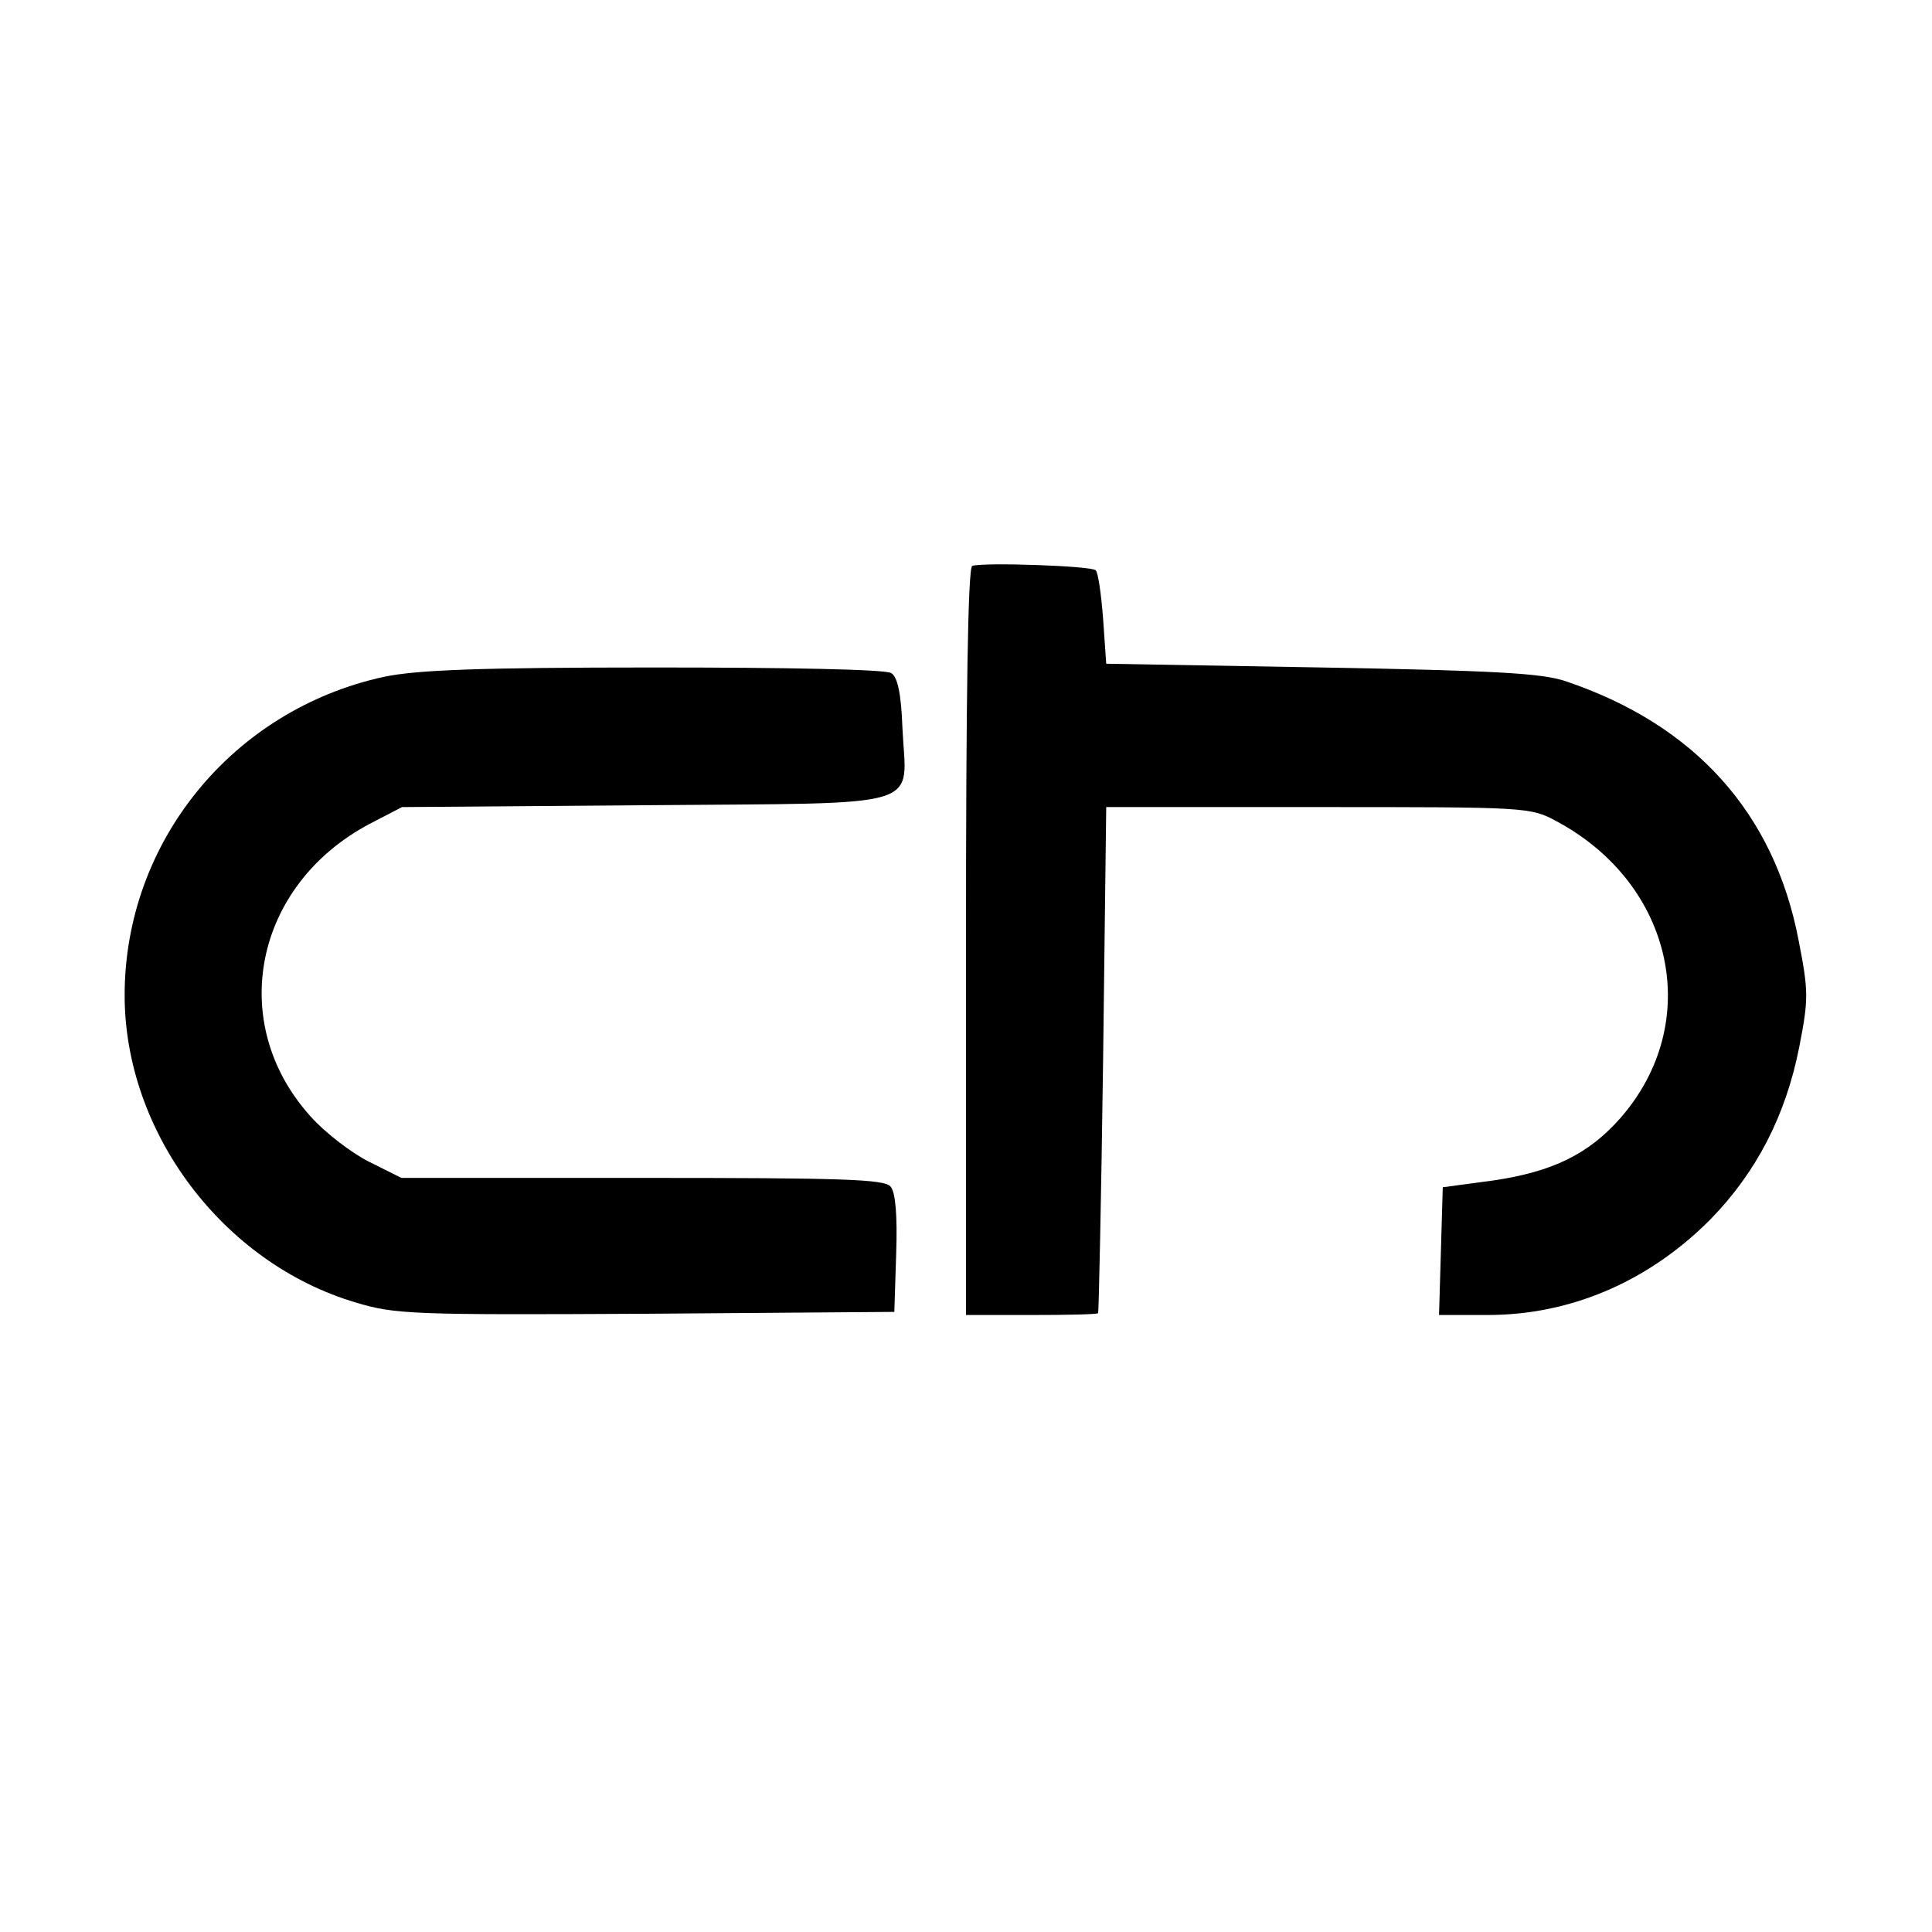
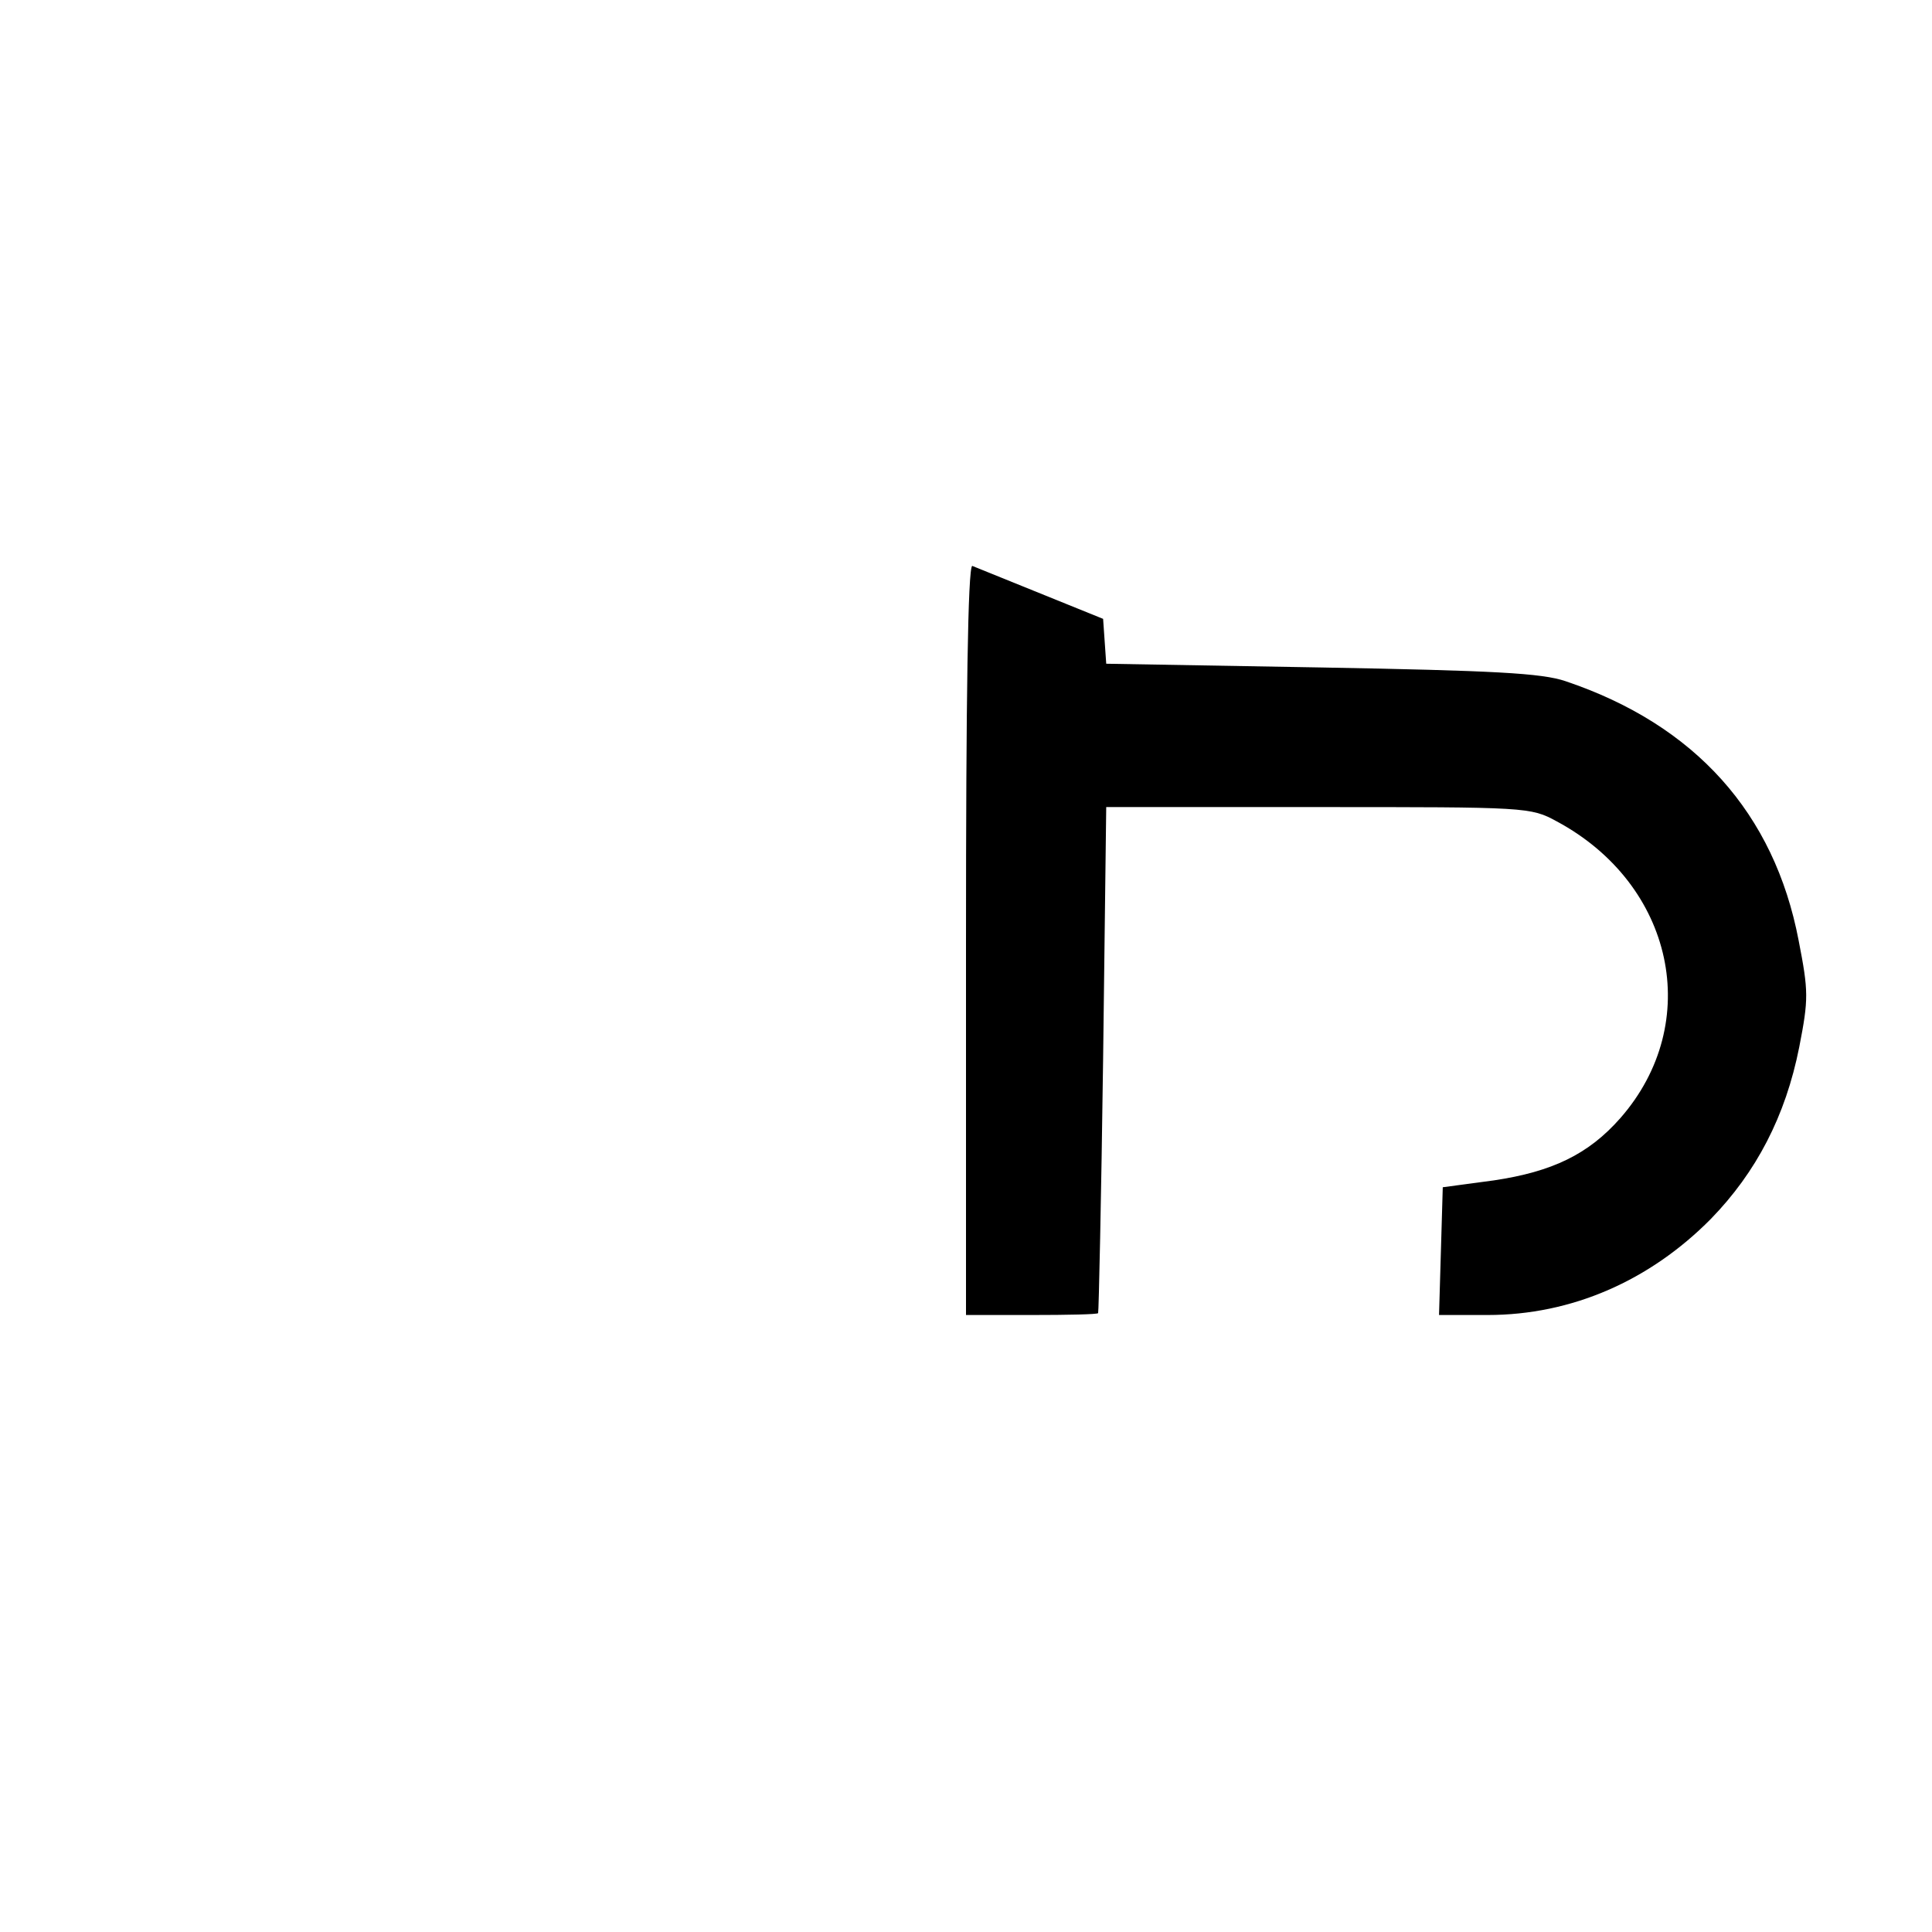
<svg xmlns="http://www.w3.org/2000/svg" version="1.0" width="310pt" height="310pt" viewBox="0 0 310 310" preserveAspectRatio="xMidYMid meet">
  <g transform="translate(0,310) scale(0.1,-0.1)" fill="#000000" stroke="none">
-     <path d="M1560 2192 c-7 -3 -10 -212 -10 -603 l0 -599 105 0 c58 0 106 1 107 3 1 1 5 184 8 407 l5 405 340 0 c335 0 341 0 383 -23 188 -101 236 -323 102 -476 -51 -58 -109 -86 -203 -100 l-82 -11 -3 -103 -3 -102 78 0 c135 0 260 55 358 154 73 75 120 165 142 276 15 77 15 89 -1 171 -39 204 -166 346 -374 416 -38 13 -116 17 -392 22 l-345 6 -5 72 c-3 39 -8 75 -12 78 -7 7 -179 13 -198 7z" />
-     <path d="M616 2014 c-243 -53 -416 -265 -416 -511 0 -220 158 -430 371 -493 63 -19 91 -20 465 -18 l399 3 3 94 c2 60 -1 98 -9 107 -9 12 -79 14 -398 14 l-387 0 -52 26 c-28 14 -71 47 -94 73 -135 150 -90 371 95 469 l52 27 392 3 c457 4 417 -8 411 124 -2 56 -8 82 -18 88 -9 6 -167 9 -380 9 -283 0 -381 -4 -434 -15z" />
+     <path d="M1560 2192 c-7 -3 -10 -212 -10 -603 l0 -599 105 0 c58 0 106 1 107 3 1 1 5 184 8 407 l5 405 340 0 c335 0 341 0 383 -23 188 -101 236 -323 102 -476 -51 -58 -109 -86 -203 -100 l-82 -11 -3 -103 -3 -102 78 0 c135 0 260 55 358 154 73 75 120 165 142 276 15 77 15 89 -1 171 -39 204 -166 346 -374 416 -38 13 -116 17 -392 22 l-345 6 -5 72 z" />
  </g>
</svg>